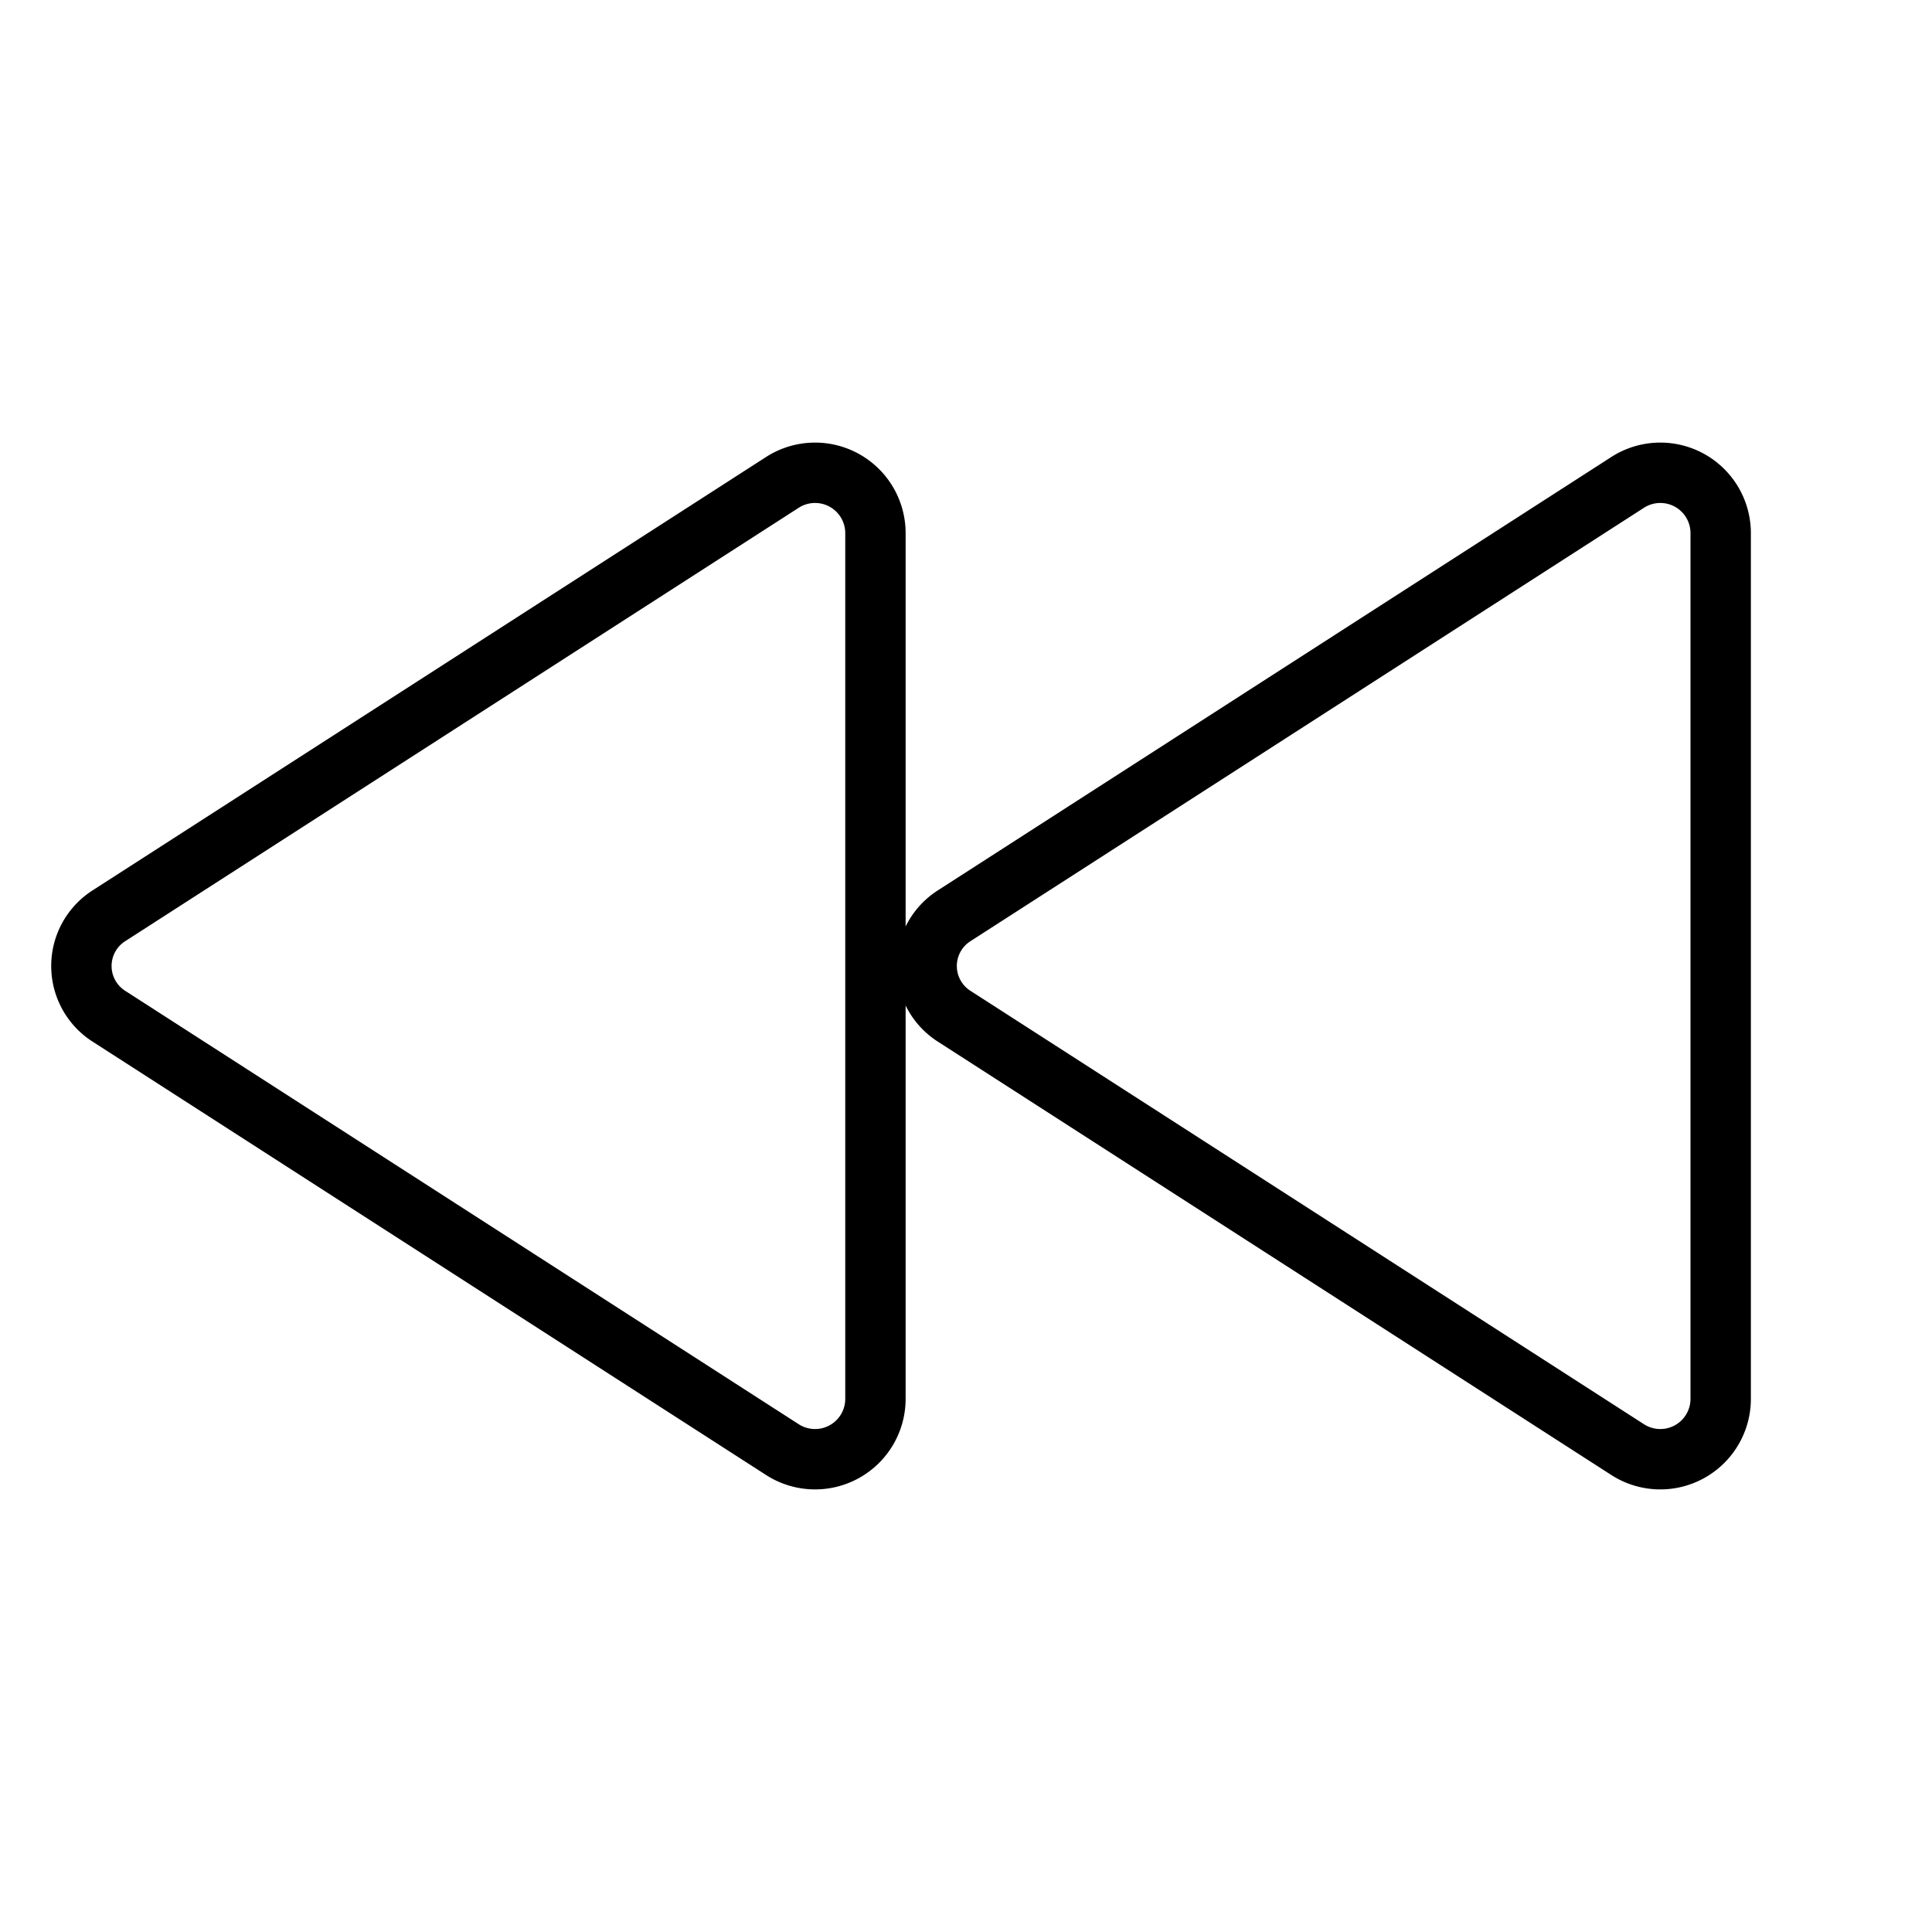
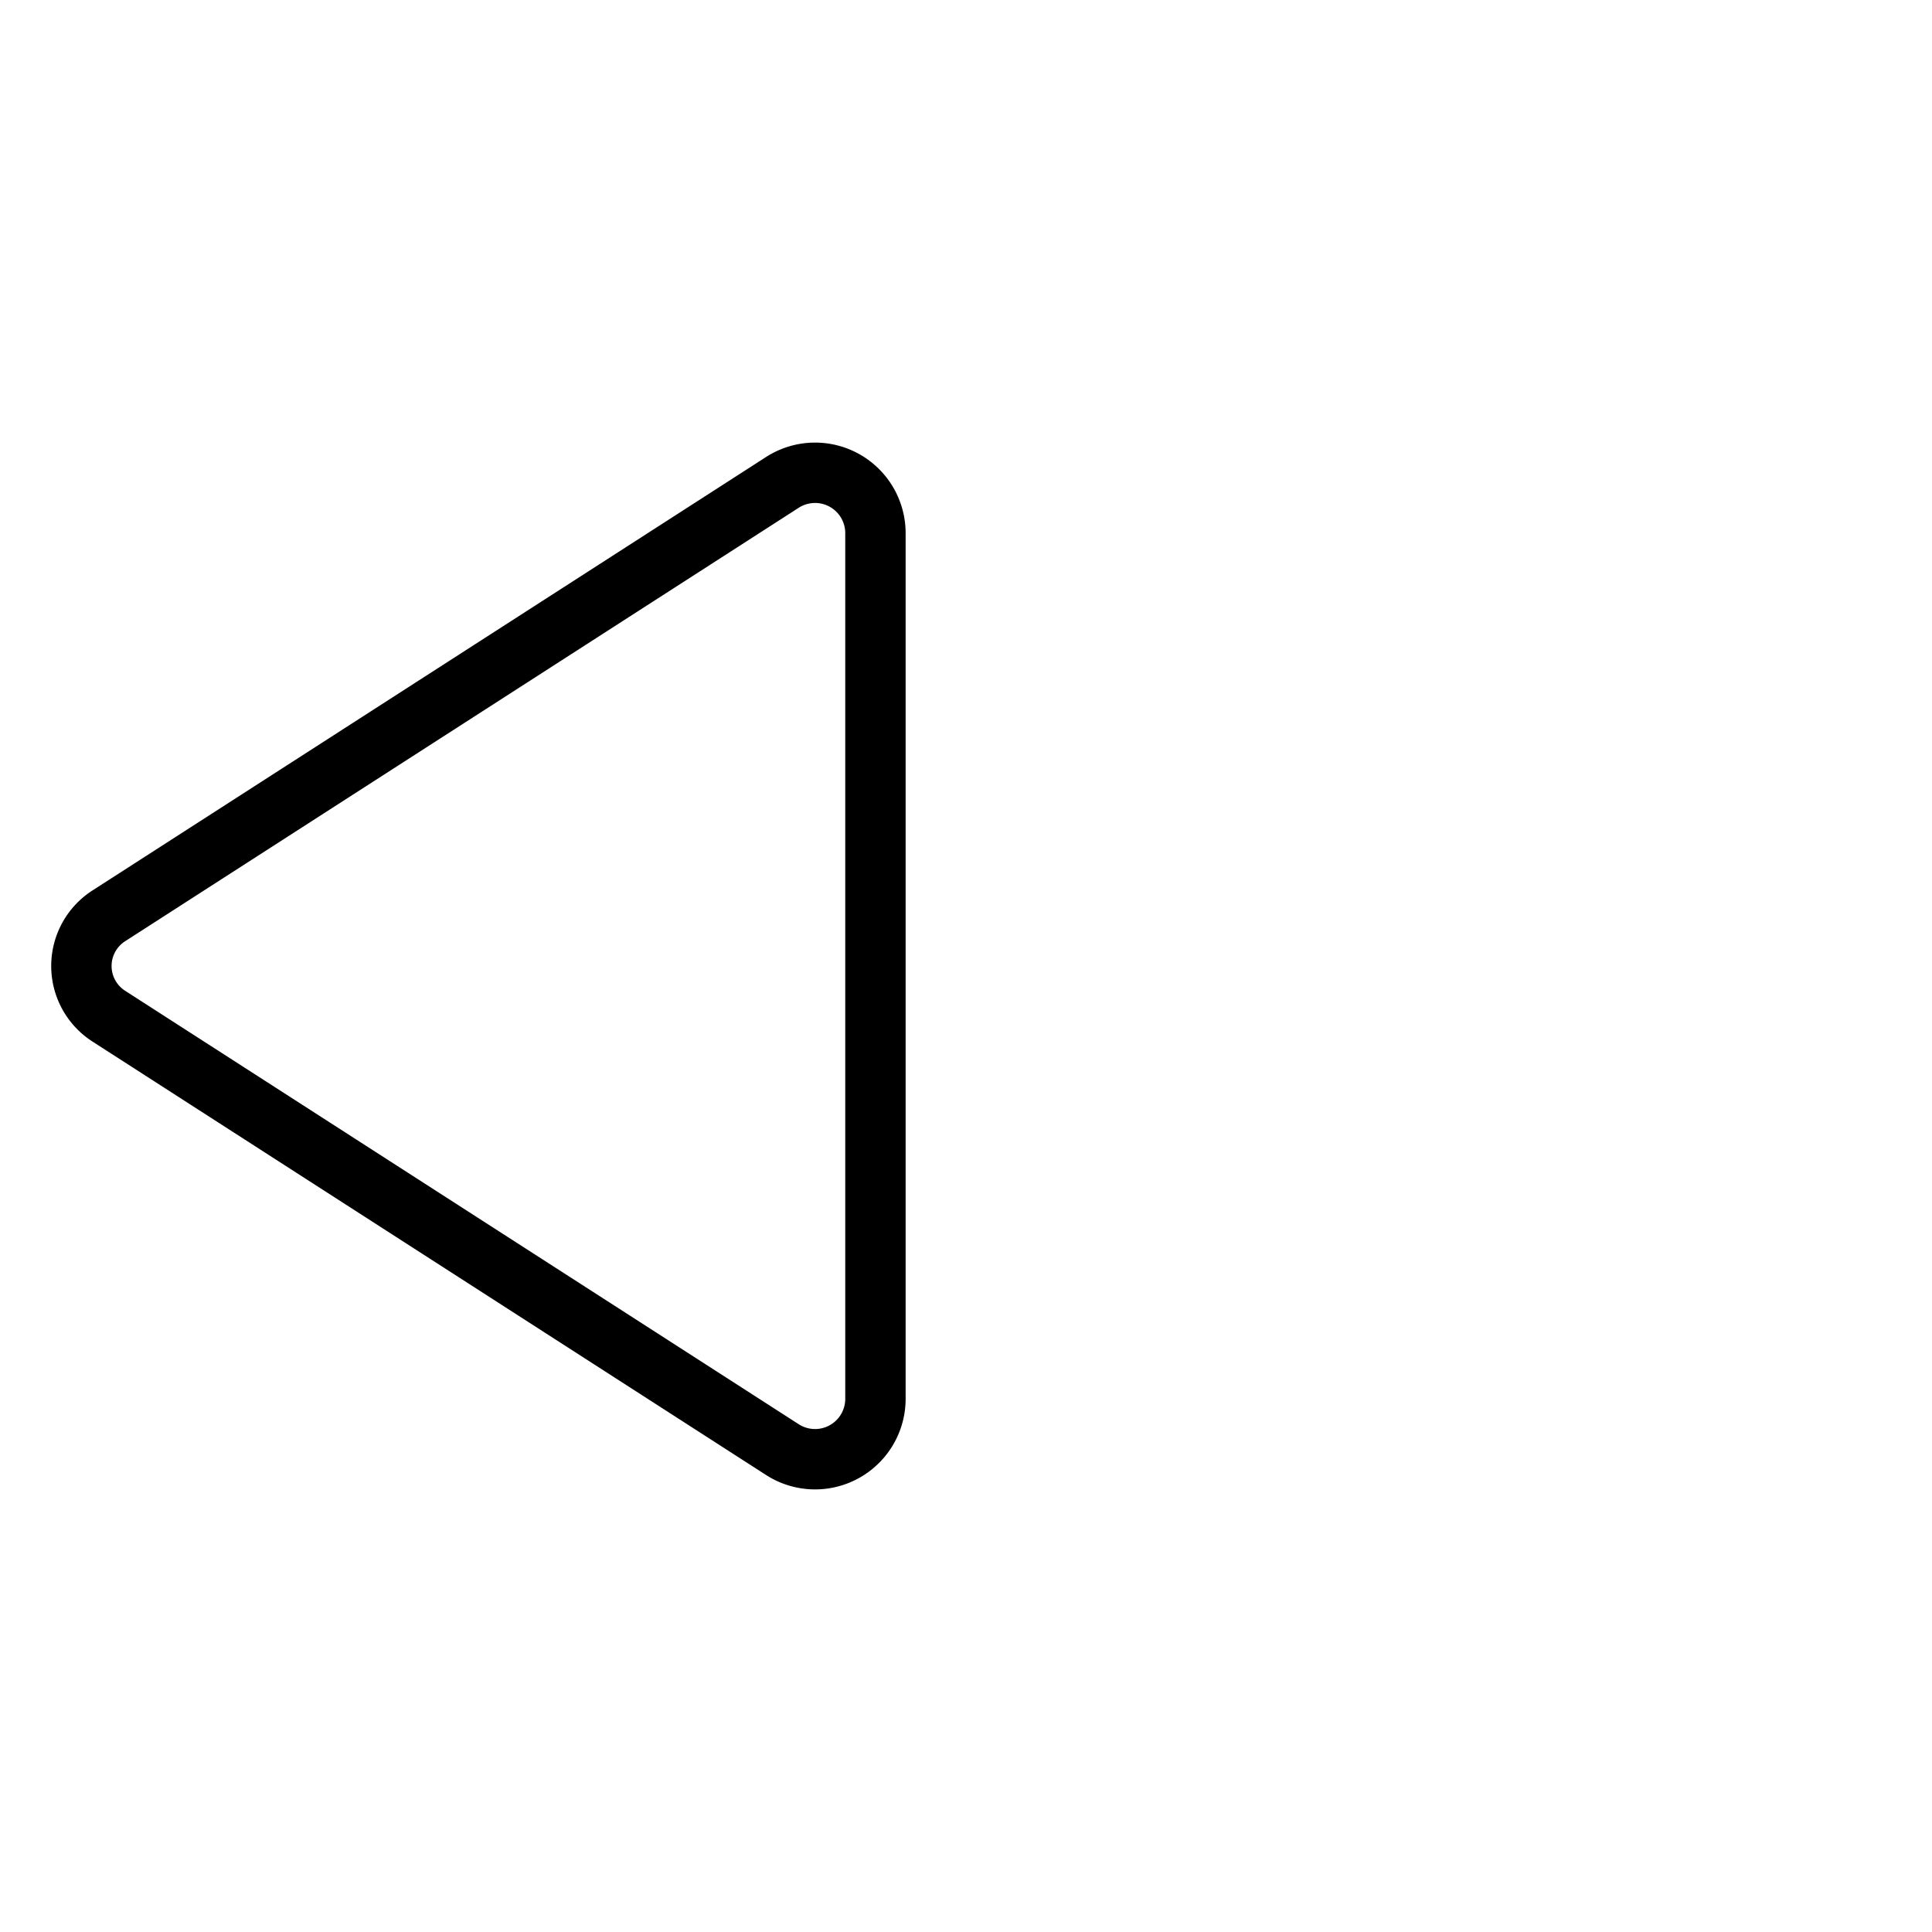
<svg xmlns="http://www.w3.org/2000/svg" viewBox="0 0 256 256">
  <rect width="256" height="256" fill="none" />
  <path d="M14.5,121.3l89.2-57.4A8,8,0,0,1,116,70.7V185.3a8,8,0,0,1-12.3,6.8L14.5,134.7A7.9,7.9,0,0,1,14.5,121.3Z" fill="none" stroke="#000" stroke-linecap="round" stroke-linejoin="round" stroke-width="8" />
-   <path d="M126.5,121.3l89.2-57.4A8,8,0,0,1,228,70.7V185.3a8,8,0,0,1-12.3,6.8l-89.2-57.4A7.9,7.9,0,0,1,126.5,121.3Z" fill="none" stroke="#000" stroke-linecap="round" stroke-linejoin="round" stroke-width="8" />
</svg>